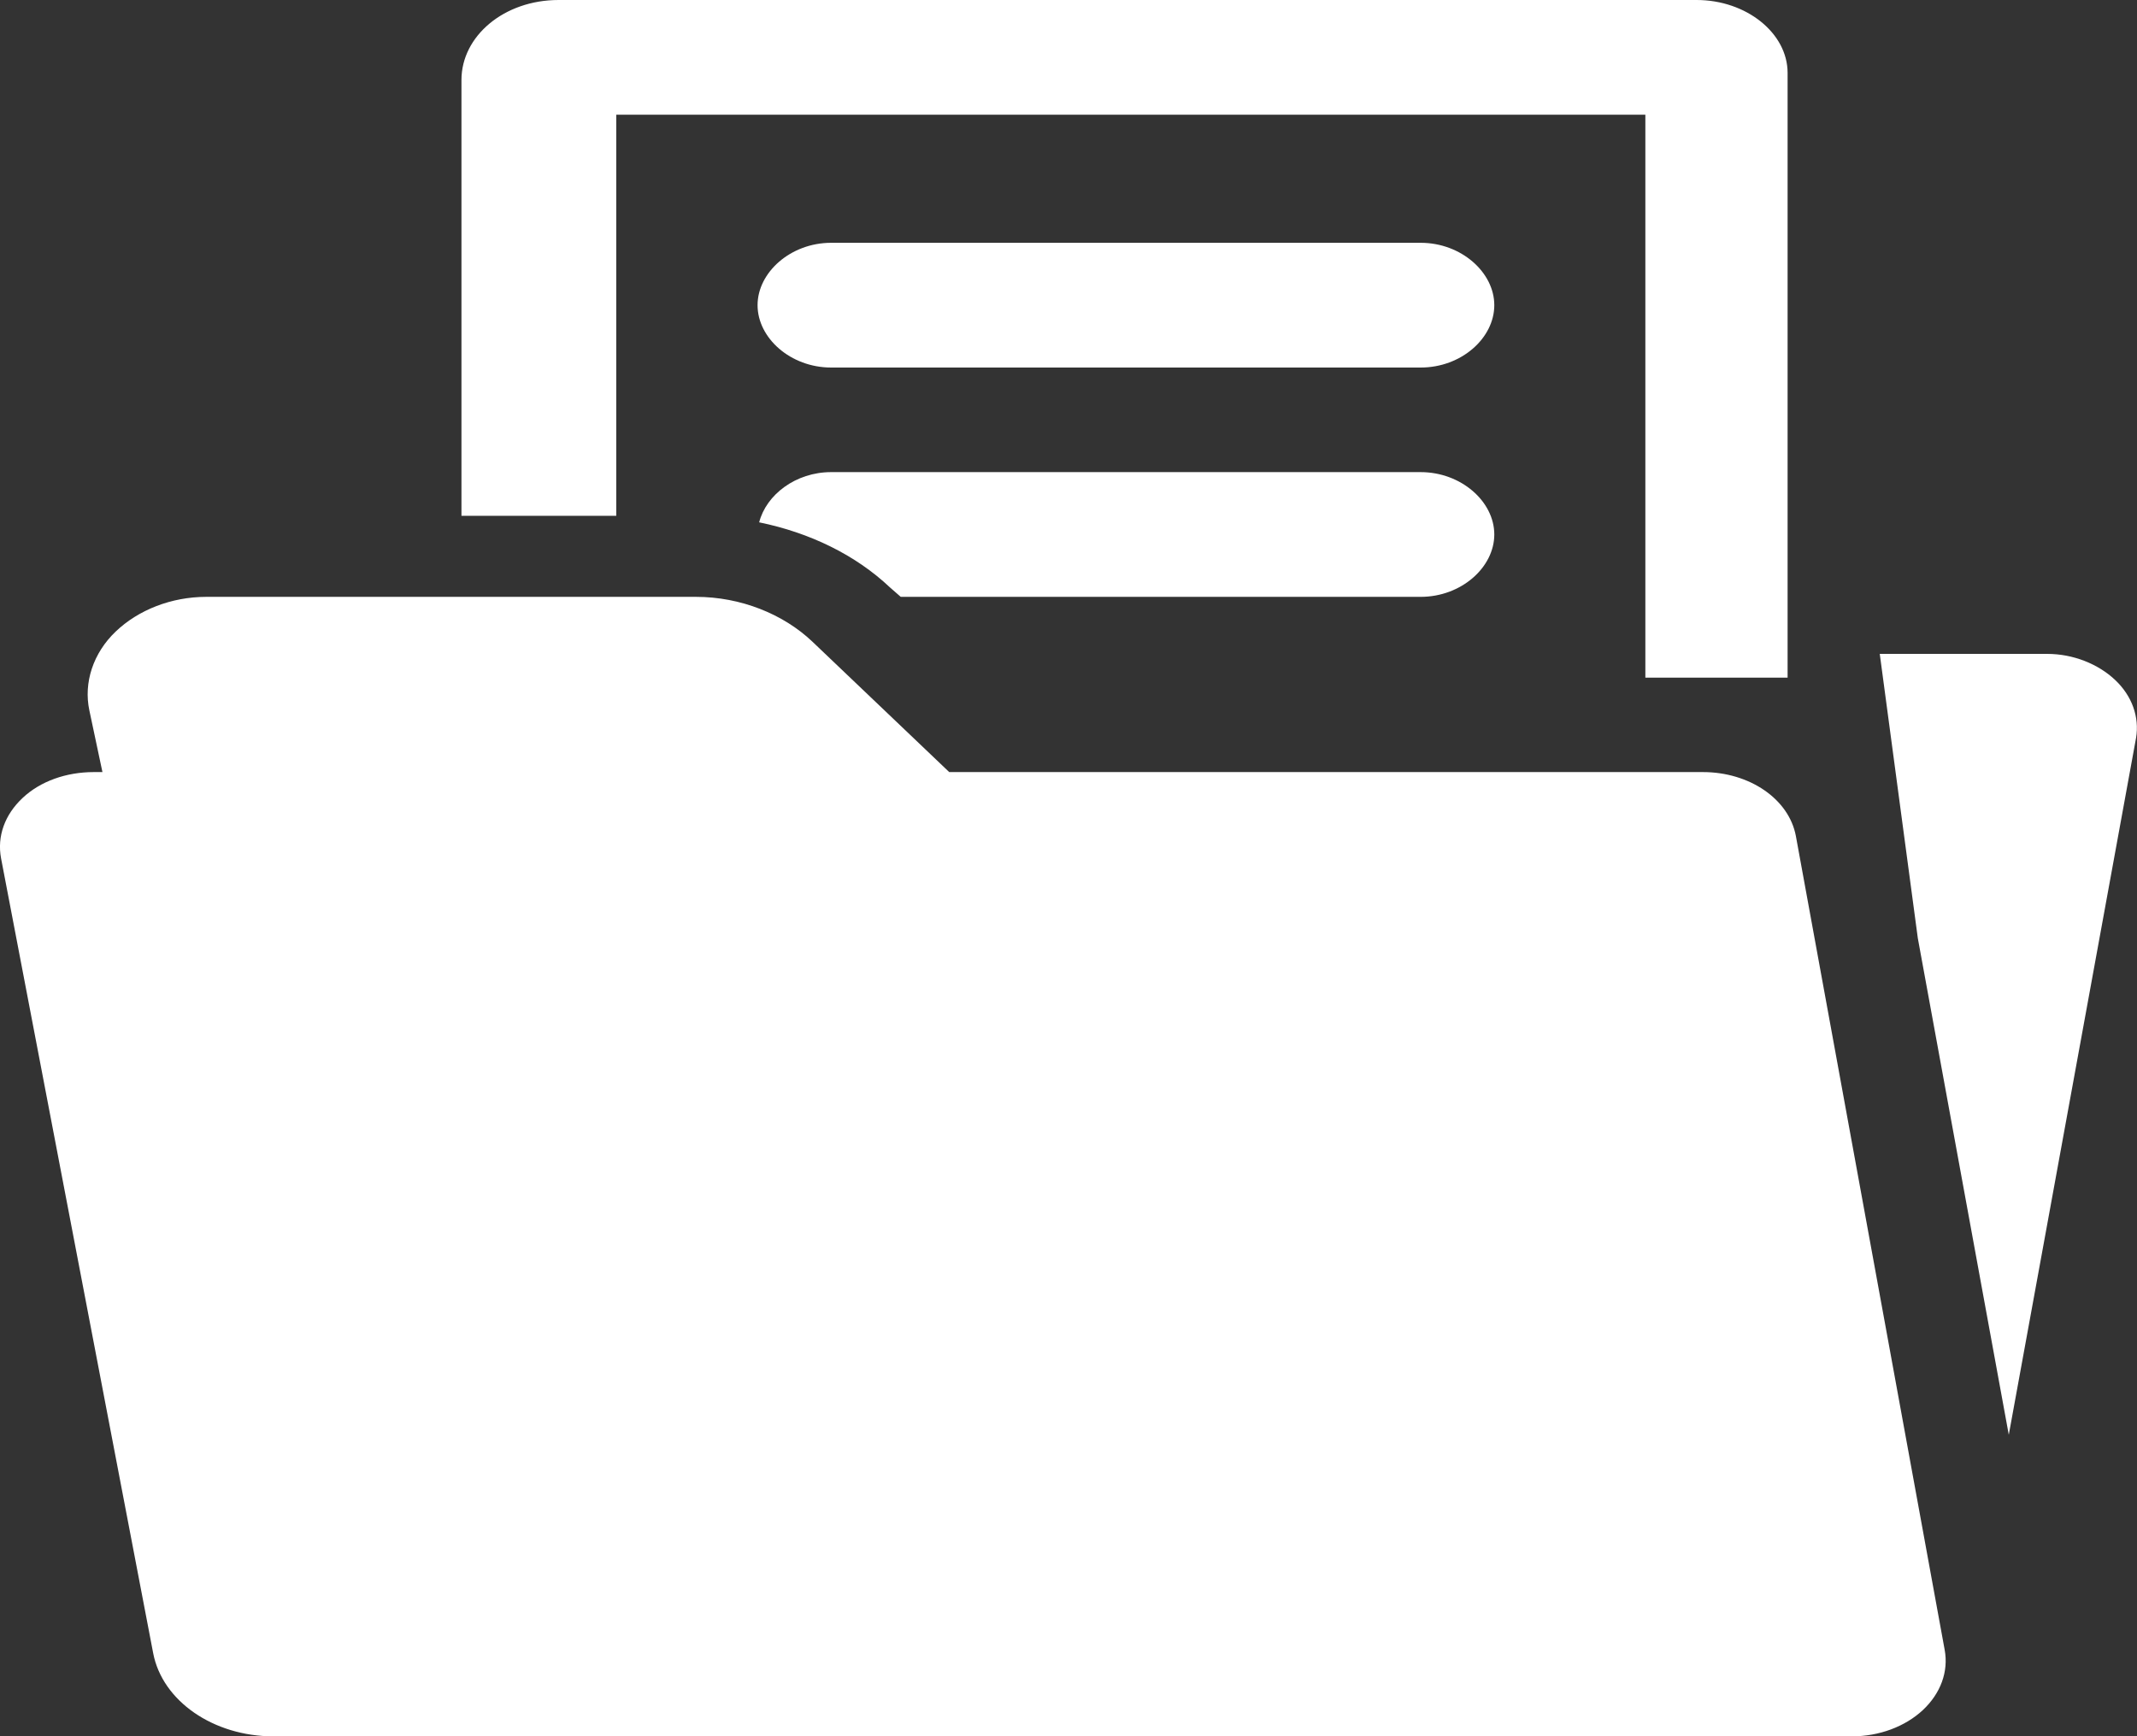
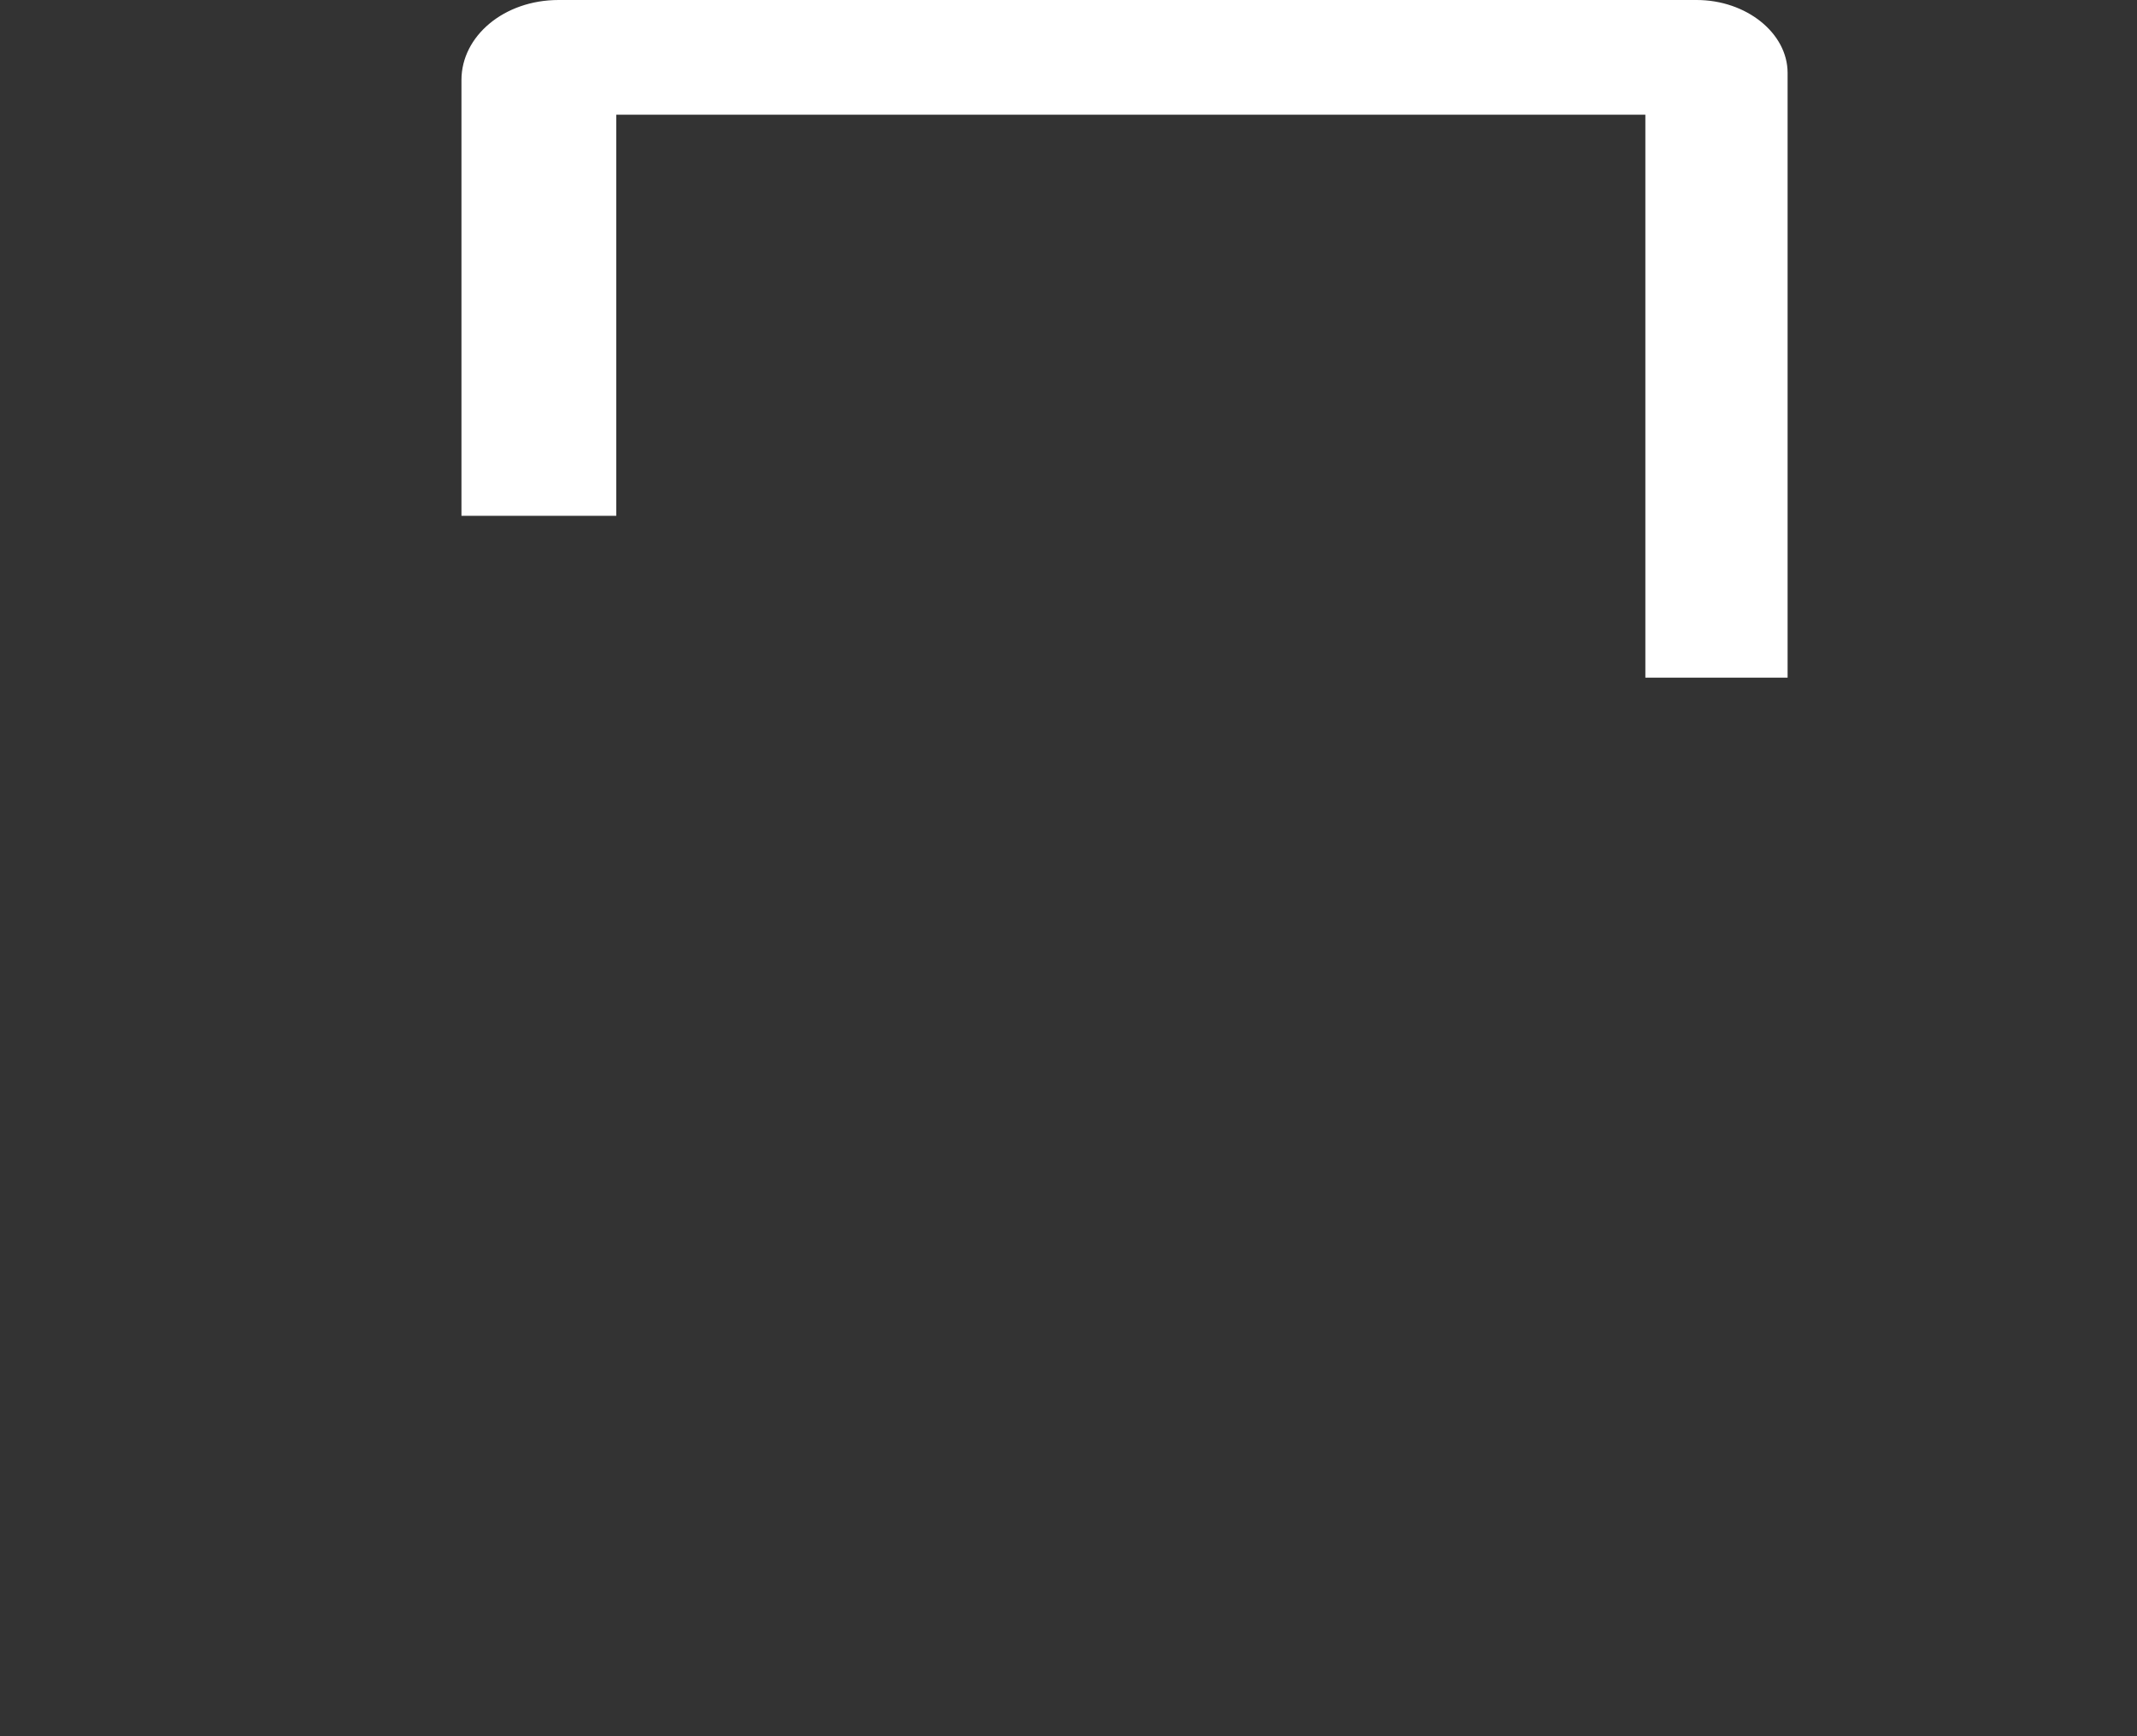
<svg xmlns="http://www.w3.org/2000/svg" width="16" height="13" viewBox="0 0 16 13" fill="none">
  <rect x="0" y="0" width="16" height="13" fill="#333333" stroke="none" />
-   <path d="M13.446 6.26C13.394 5.982 13.098 5.781 12.75 5.781H7.107L6.082 4.804C5.865 4.598 5.546 4.469 5.211 4.469H1.544C1.283 4.469 1.035 4.567 0.866 4.729C0.697 4.89 0.625 5.112 0.669 5.319L0.767 5.781H0.702C0.497 5.781 0.303 5.849 0.17 5.974C0.035 6.1 -0.023 6.263 0.008 6.427L1.147 12.379C1.216 12.737 1.598 13.001 2.048 13.001H13.865C14.07 13.001 14.264 12.928 14.397 12.804C14.53 12.679 14.59 12.516 14.56 12.353L13.446 6.26Z" fill="white" />
-   <path d="M10.637 1.818H6.223C5.919 1.818 5.672 2.04 5.672 2.285C5.672 2.531 5.919 2.752 6.223 2.752H10.637C10.942 2.752 11.188 2.531 11.188 2.285C11.188 2.04 10.941 1.818 10.637 1.818Z" fill="white" />
-   <path d="M15.835 5.09C15.708 4.971 15.522 4.896 15.327 4.896H14.074L14.359 7.025L15.04 10.743L15.993 5.525C16.019 5.369 15.963 5.21 15.835 5.09Z" fill="white" />
  <path d="M4.614 0.859H12.319V5.074H13.384V0.546C13.384 0.247 13.074 0 12.703 0H4.182C3.774 0 3.455 0.27 3.455 0.599V3.862H4.614V0.859Z" fill="white" />
-   <path d="M10.636 3.535H6.223C5.958 3.535 5.737 3.704 5.684 3.911C6.061 3.988 6.405 4.154 6.664 4.399L6.744 4.469H10.636C10.942 4.469 11.188 4.247 11.188 4.002C11.188 3.756 10.941 3.535 10.636 3.535Z" fill="white" />
</svg>